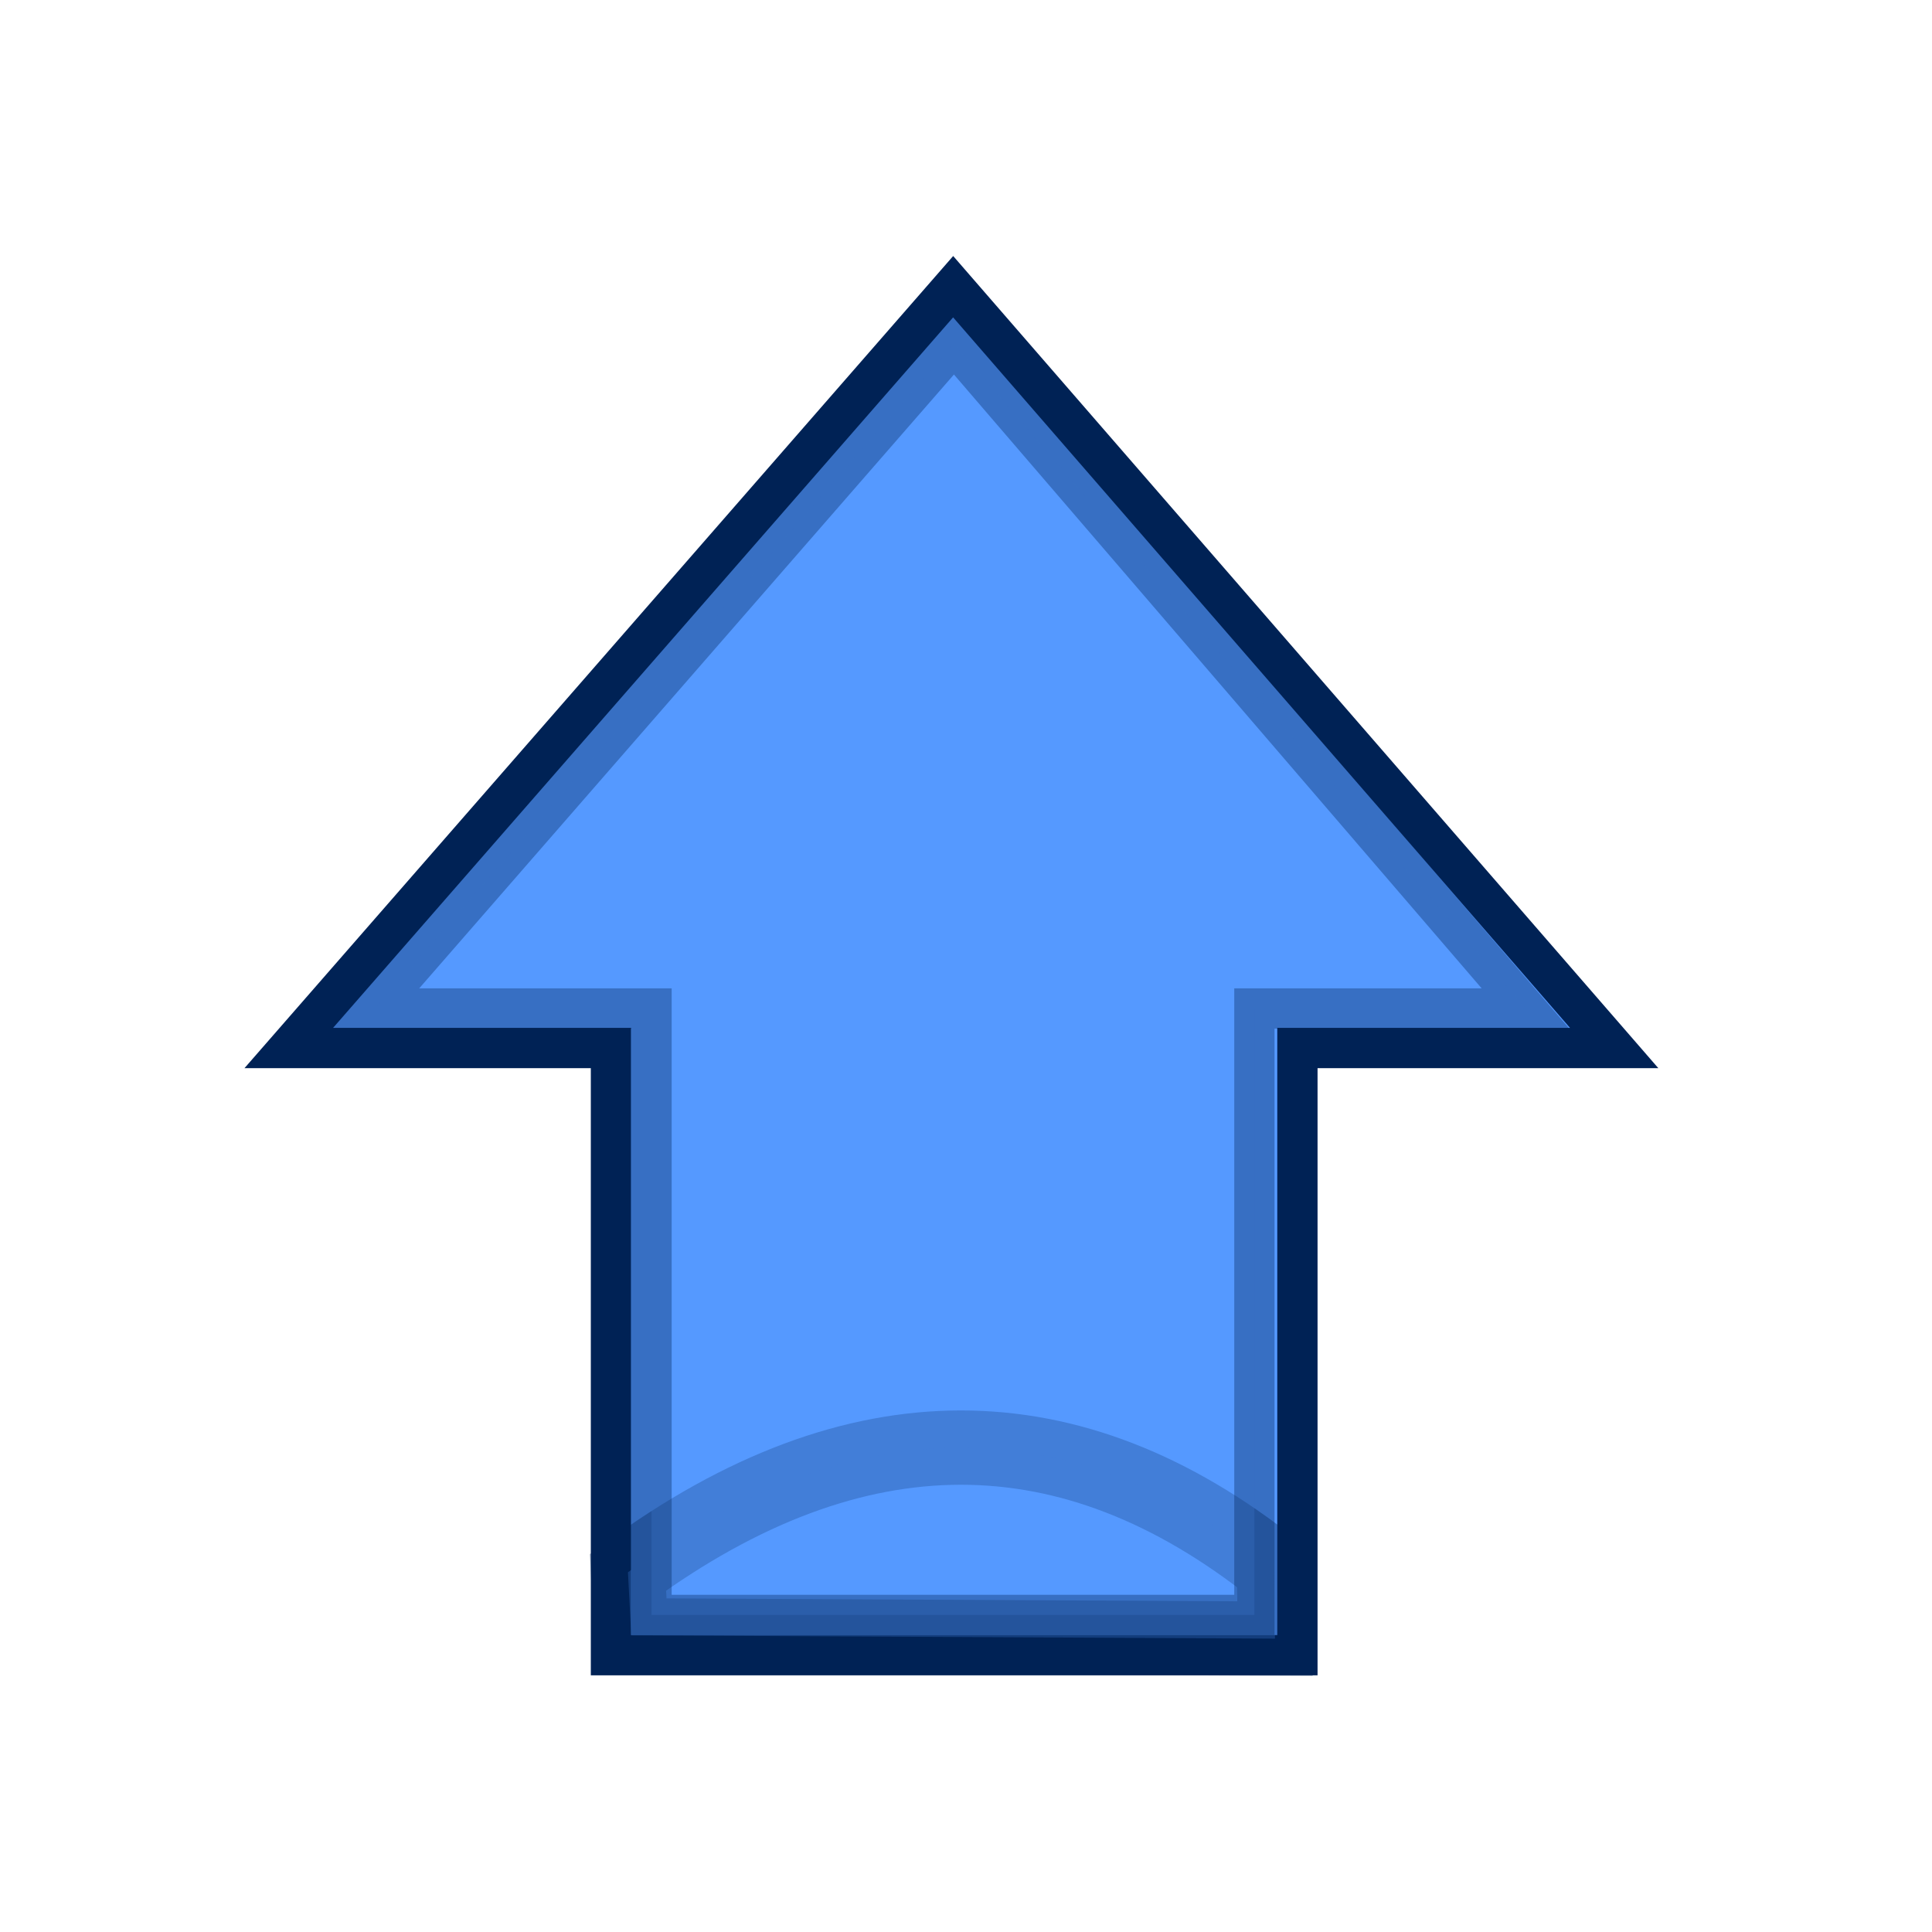
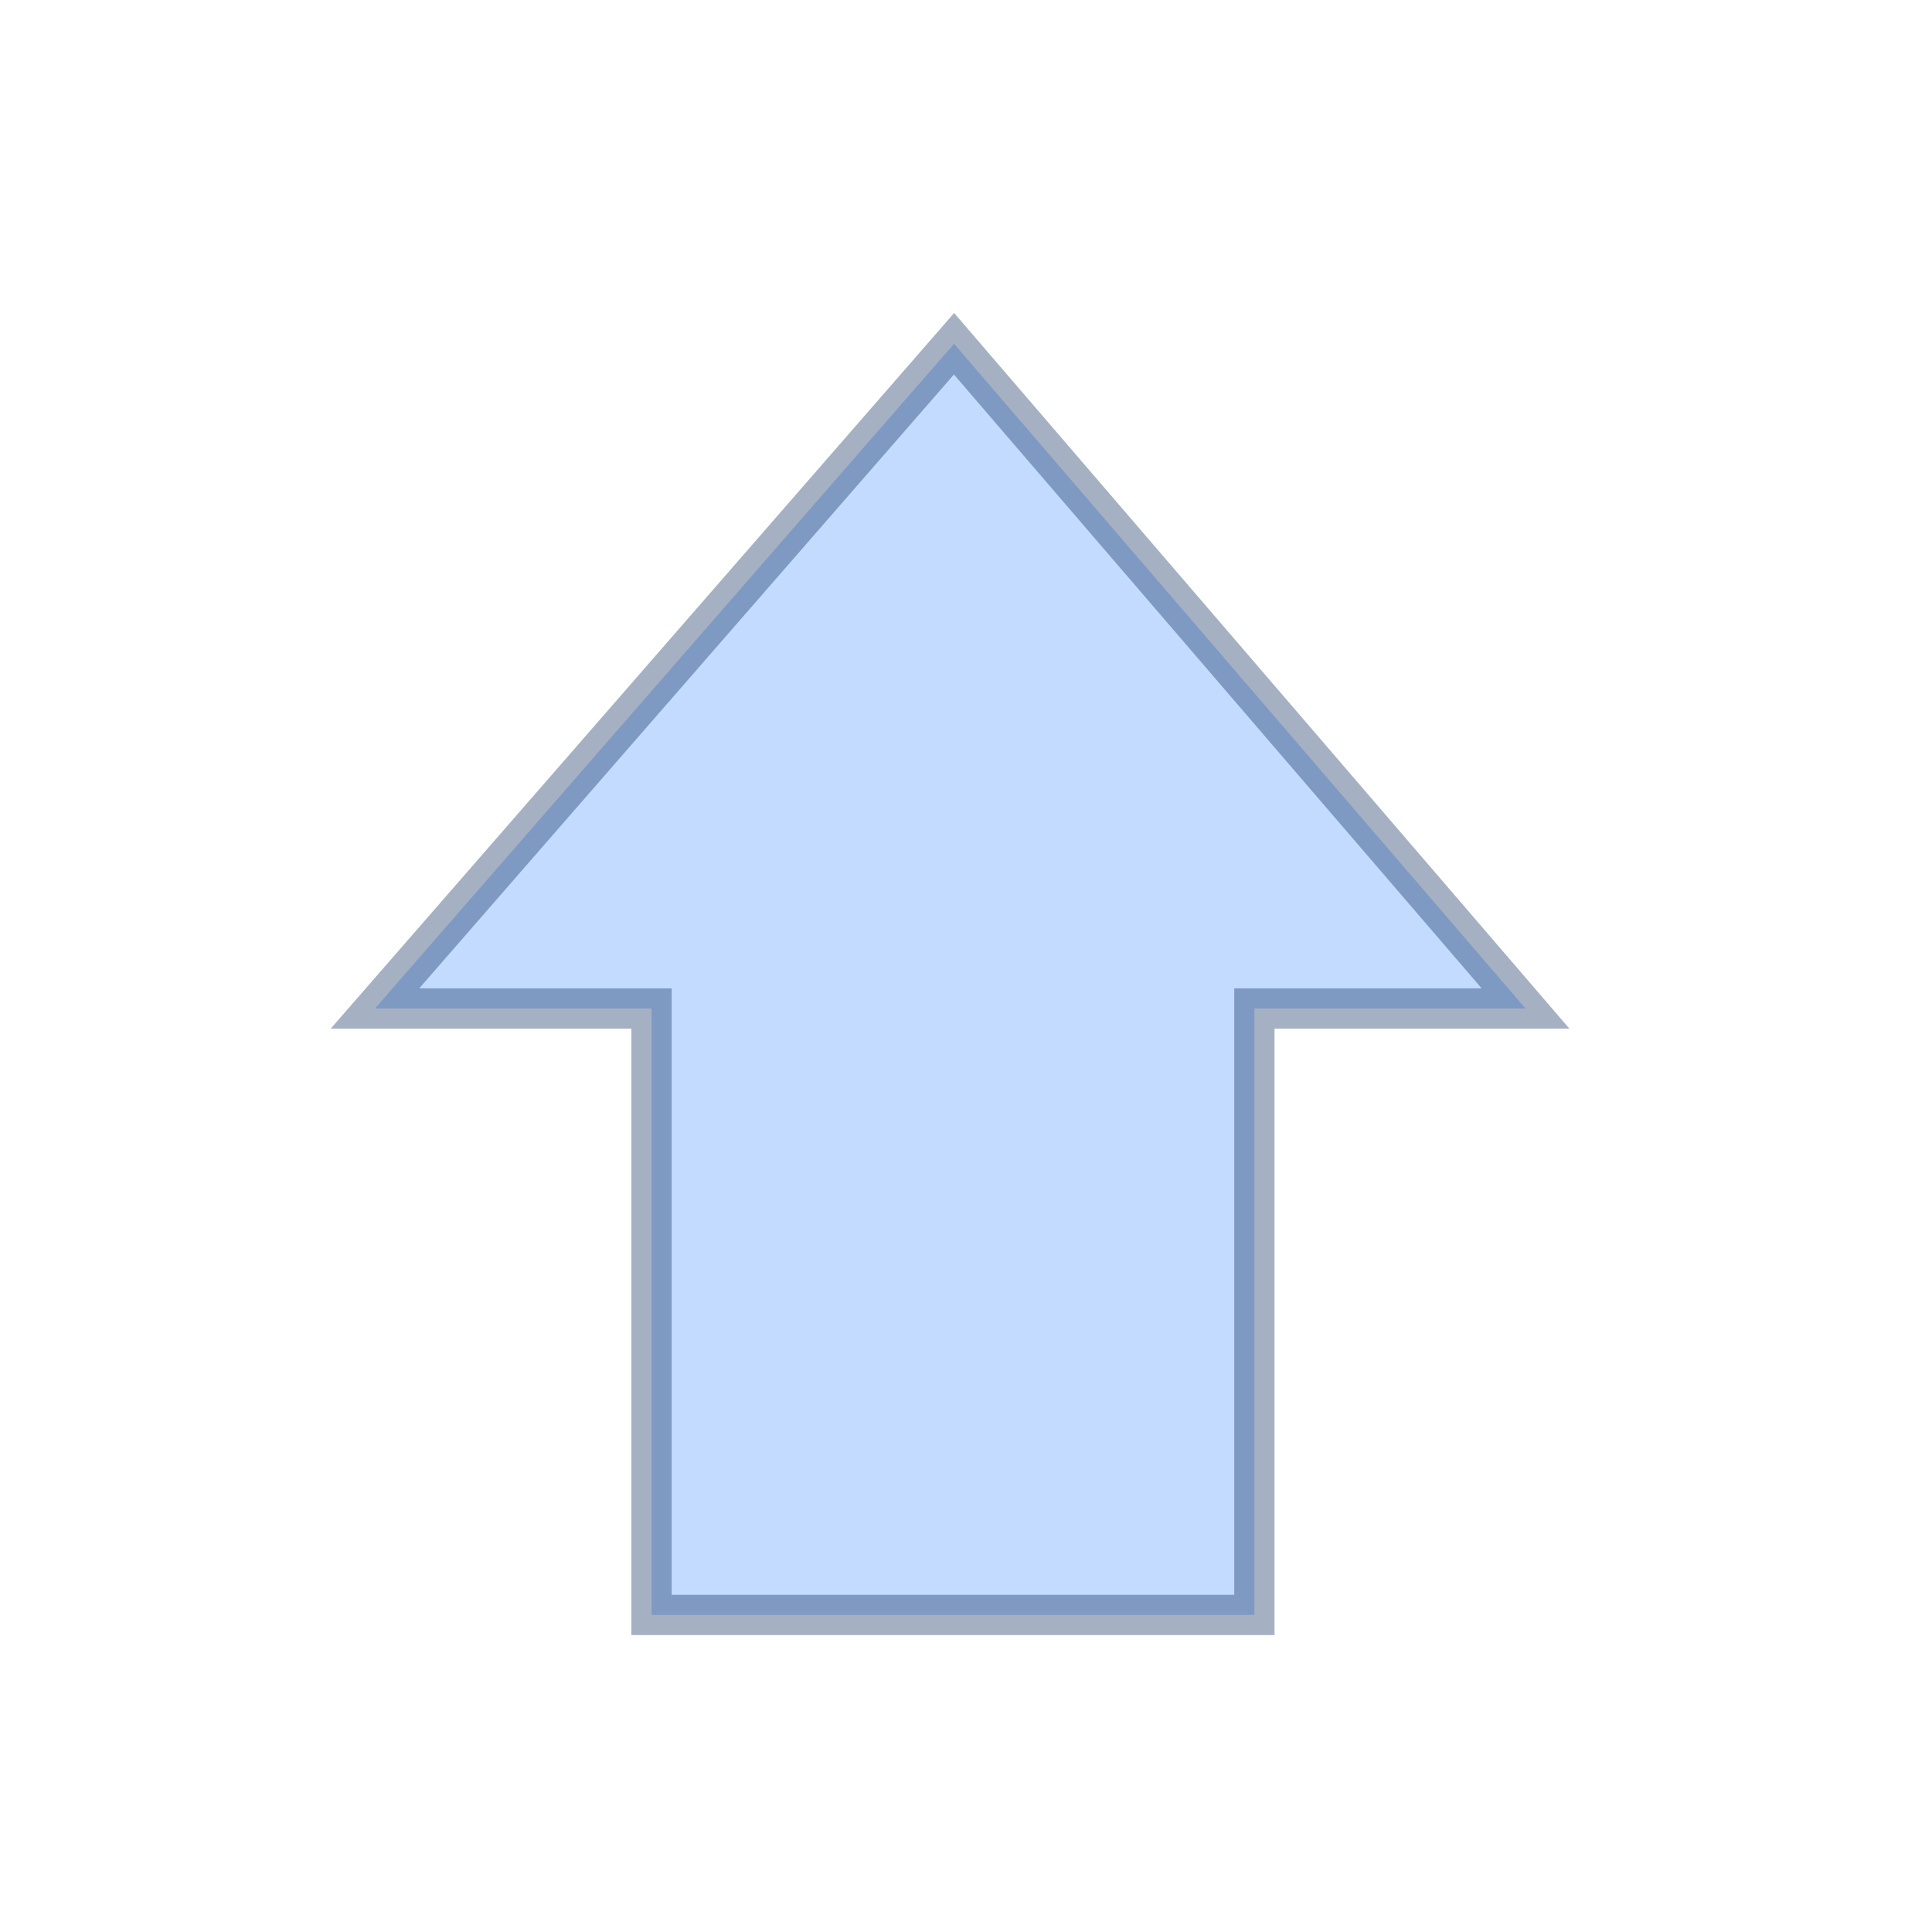
<svg xmlns="http://www.w3.org/2000/svg" xmlns:ns1="http://www.inkscape.org/namespaces/inkscape" xmlns:ns2="http://sodipodi.sourceforge.net/DTD/sodipodi-0.dtd" height="26" width="26" version="1.0" id="svg2" ns1:version="0.92.0 r15299" ns2:docname="up.svg">
  <ns2:namedview pagecolor="#ffffff" bordercolor="#666666" borderopacity="1" objecttolerance="10" gridtolerance="10" guidetolerance="10" ns1:pageopacity="0" ns1:pageshadow="2" ns1:window-width="1920" ns1:window-height="1033" id="namedview26" showgrid="false" ns1:zoom="14.913306" ns1:cx="16.24453" ns1:cy="8.0817039" ns1:window-x="-4" ns1:window-y="-4" ns1:window-maximized="1" ns1:current-layer="svg2" />
  <defs id="defs4" />
  <g id="g4203" transform="matrix(1,0,0,-1,-39.036,29.139)">
-     <path ns1:connector-curvature="0" id="path18-6" d="m 42.922,15.035 8.941,10.246 8.896,-10.246 H 56.496 V 6.864 h -9.238 v 8.171 h -4.336 z" style="color:#000000;fill:#5599ff;fill-opacity:1;stroke:#002255;stroke-width:0.542;stroke-opacity:1" />
-     <path ns2:nodetypes="cccccc" ns1:connector-curvature="0" id="path20-2" d="m 47.531,7.131 8.663,-0.044 -0.013,0.939 C 53.458,10.19 50.559,10.229 47.487,7.98 L 47.531,7.131 Z" style="color:#000000;opacity:0.354;fill:#5599ff;fill-opacity:1;stroke:#002255;stroke-opacity:1" />
    <path ns1:connector-curvature="0" id="path22-9" d="M 44.082,15.567 51.875,24.513 59.566,15.567 H 55.917 V 7.406 H 47.804 V 15.567 h -3.721 z" style="color:#000000;opacity:0.354;fill:#5599ff;fill-opacity:1;stroke:#002255;stroke-width:0.542;stroke-opacity:1" />
  </g>
</svg>